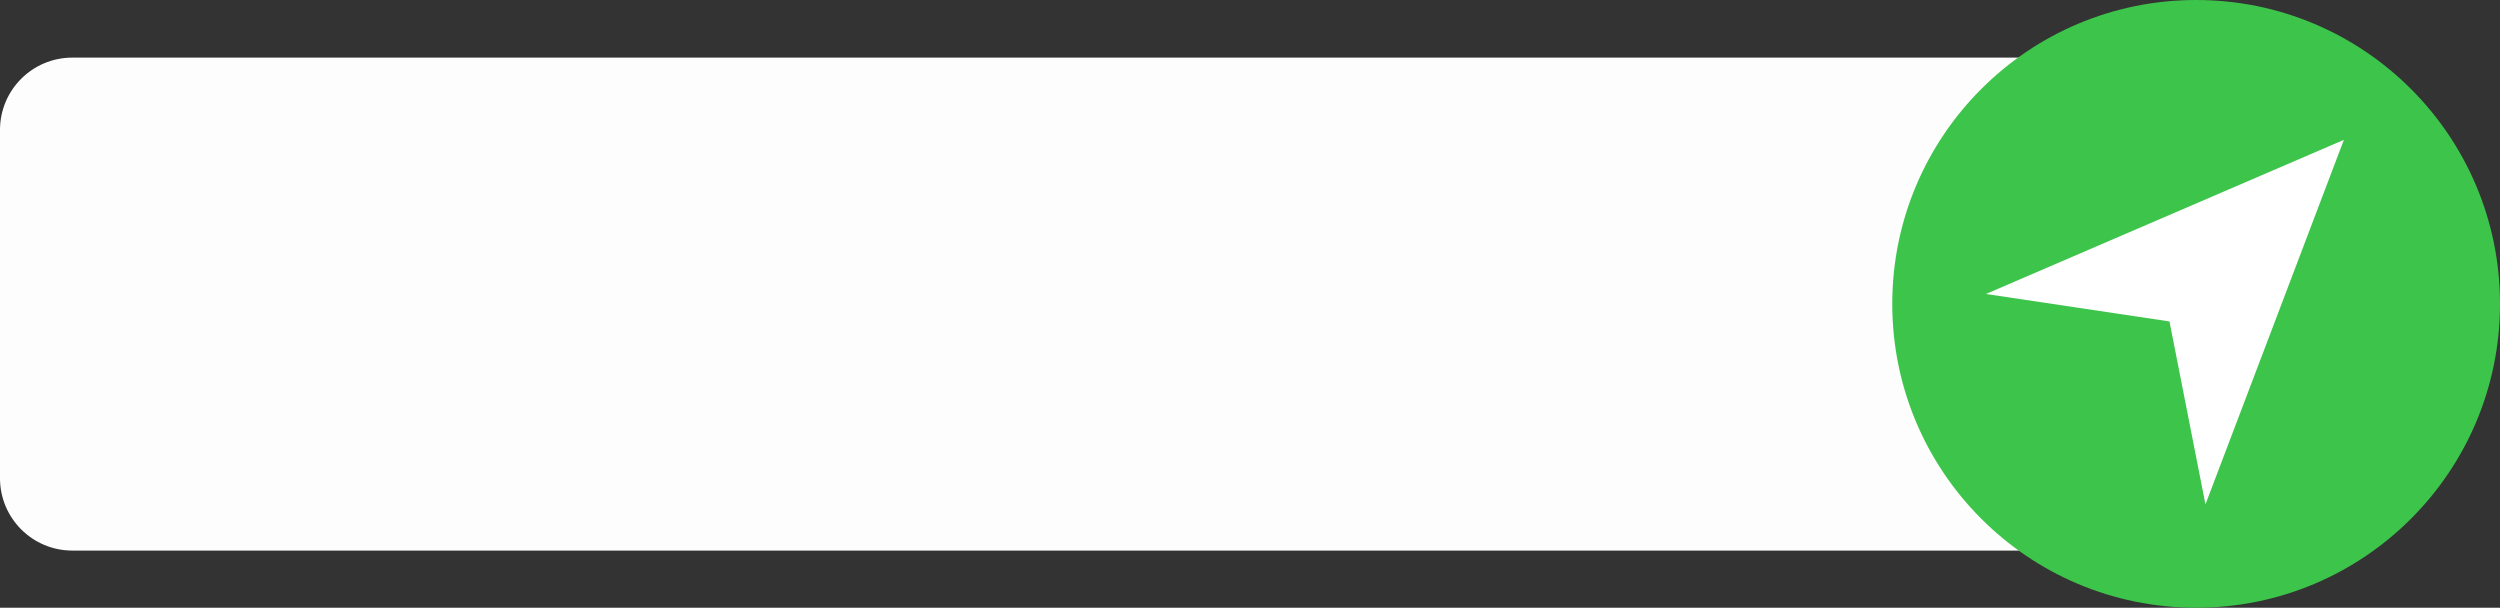
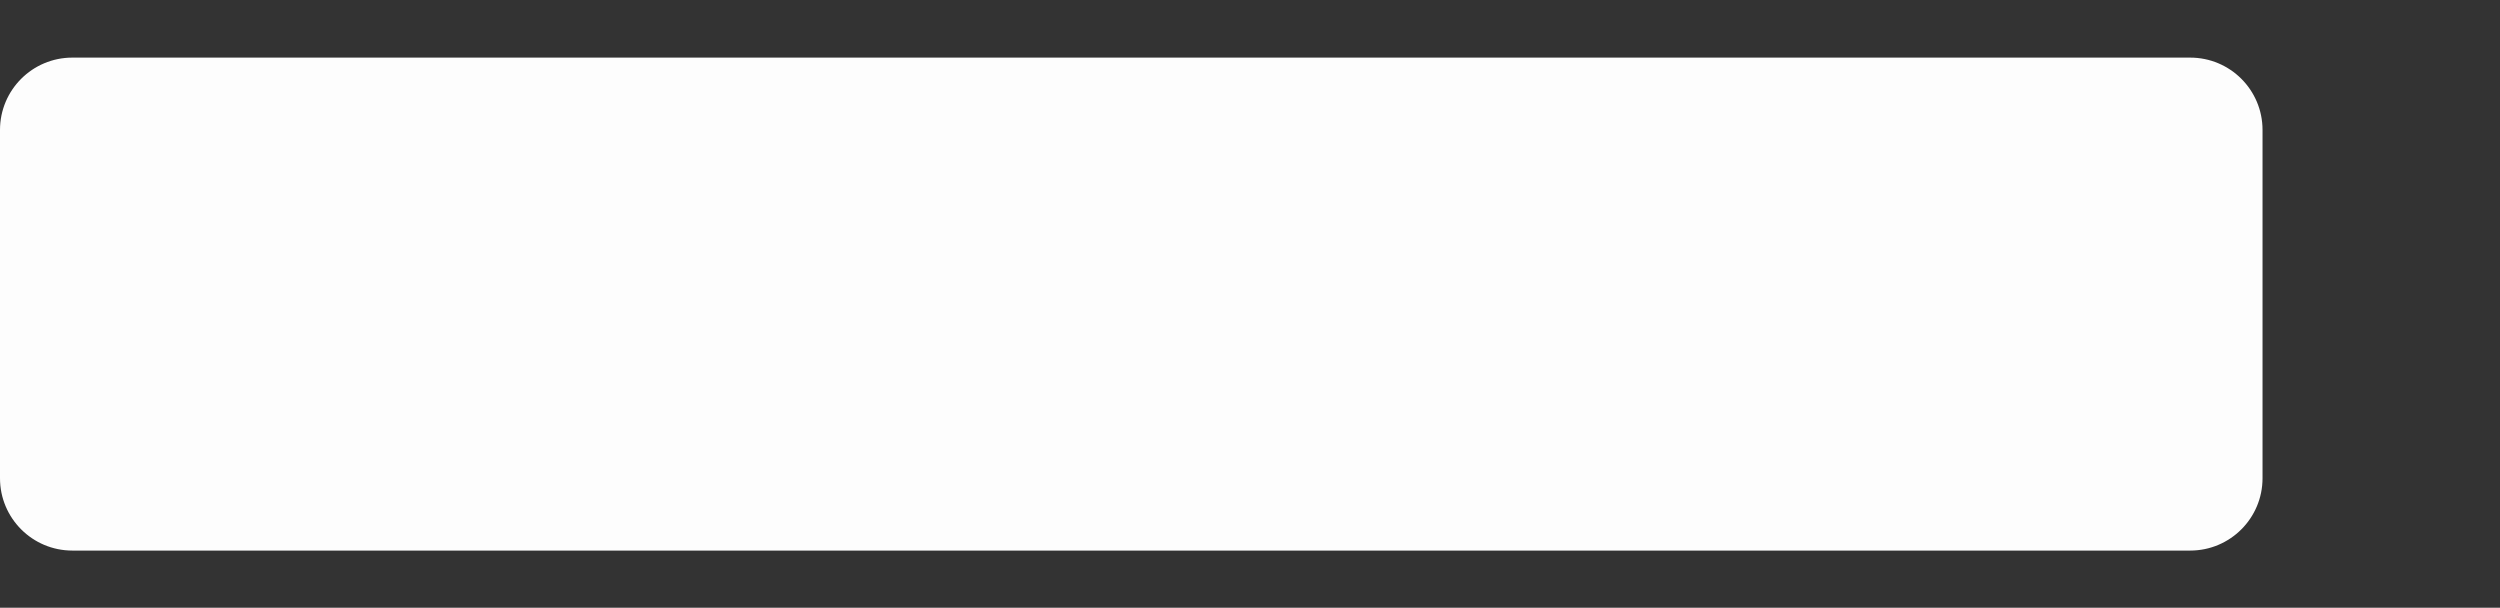
<svg xmlns="http://www.w3.org/2000/svg" fill="#000000" height="1382" overflow="hidden" preserveAspectRatio="xMidYMid meet" version="1" viewBox="0.0 0.0 5685.0 1382.0" width="5685" zoomAndPan="magnify">
  <rect x="0.0" y="0.0" width="5685.0" height="1382.0" fill="#333333" stroke="none" />
  <defs>
    <clipPath id="a">
      <path d="M-15626 -8651H-9941V-7269H-15626z" />
    </clipPath>
  </defs>
  <g clip-path="url(#a)" fill-rule="evenodd" transform="translate(15626 8651)">
    <g id="change1_1">
      <path d="M0 164.495C-2.04696e-14 73.647 73.647 0 164.495-2.04697e-14L4980.5 0C5071.35-2.04697e-14 5145 73.647 5145 164.495L5145 956.504C5145 1047.35 5071.35 1121 4980.5 1121L164.495 1121C73.647 1121 2.04696e-14 1047.35 2.04696e-14 956.504Z" fill="#fdfdfd" transform="matrix(-1 0 0 1 -10481 -8520)" />
    </g>
    <g id="change2_1">
-       <path d="M0 691C-1.75947e-13 309.371 309.371 0 691 0L691 0C1072.63-1.75947e-13 1382 309.371 1382 691L1382 691C1382 1072.63 1072.63 1382 691 1382L691 1382C309.371 1382 8.79735e-14 1072.63 0 691Z" fill="#3dc44b" transform="matrix(-1 0 0 1 -9941 -8651)" />
-     </g>
+       </g>
    <g id="change3_1">
-       <path d="M-10296-8333-10610.8-7504-10692.6-7920.03-11110-7982.5Z" fill="#ffffff" />
-     </g>
+       </g>
  </g>
</svg>